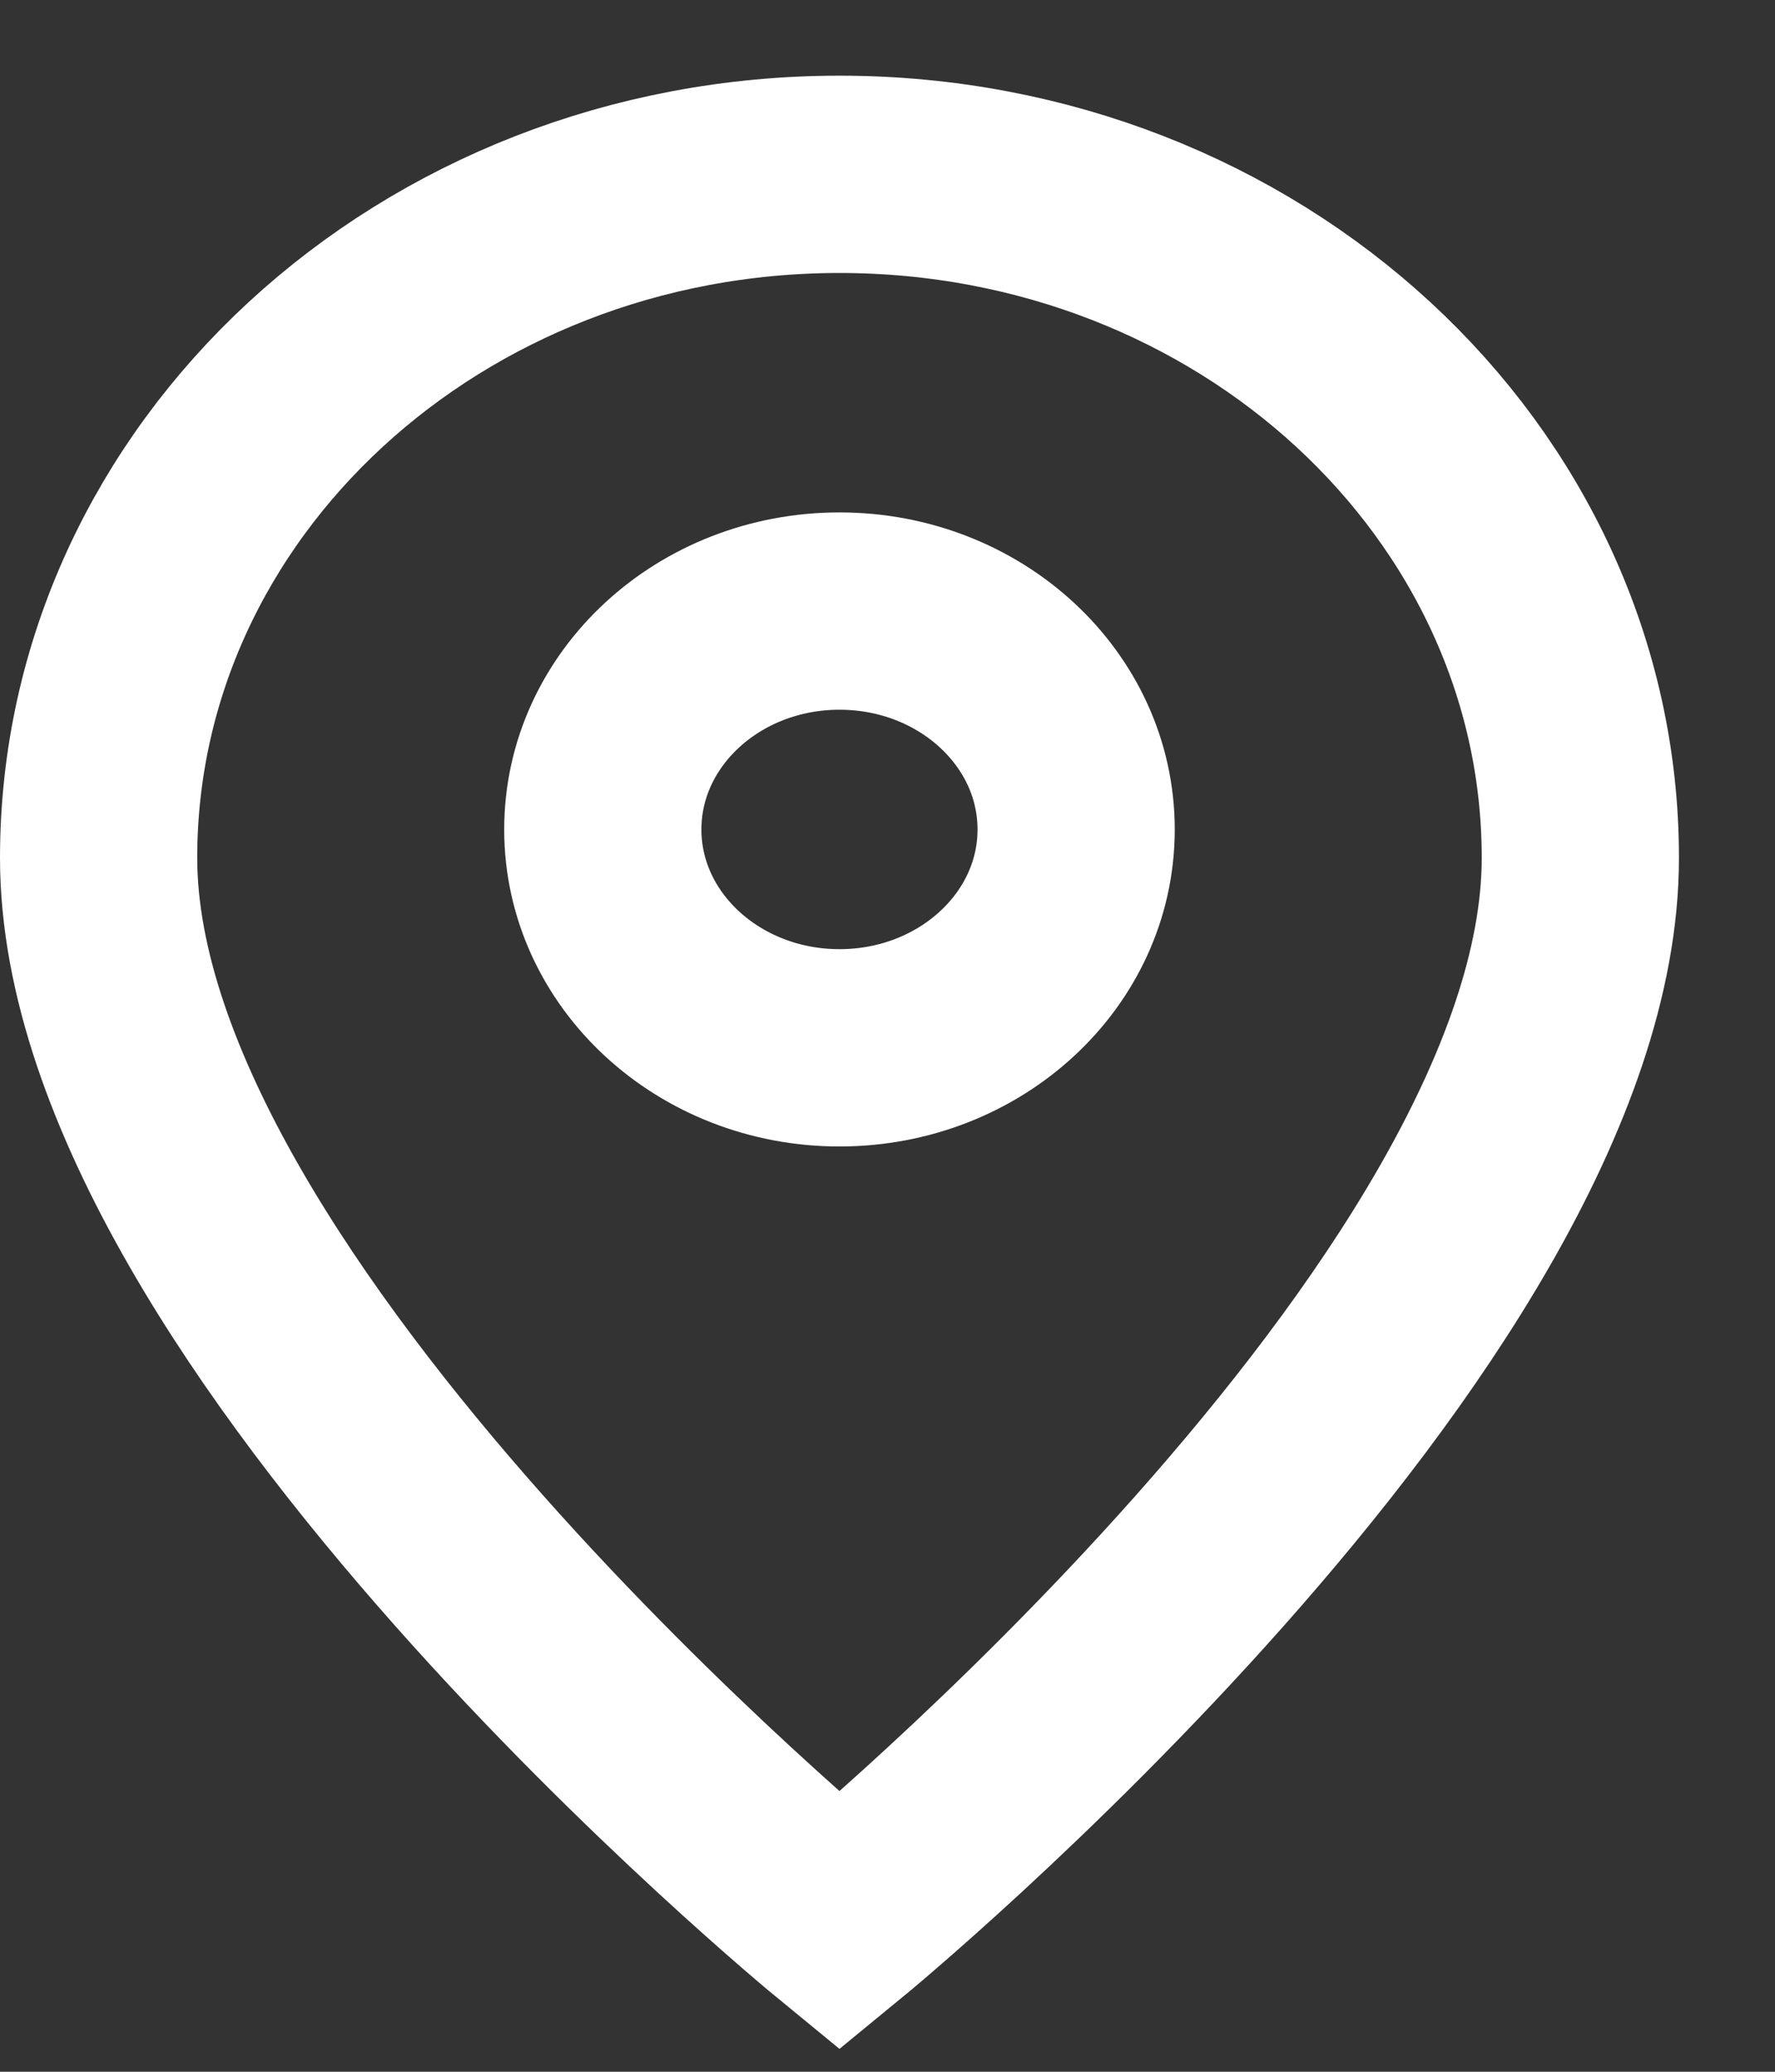
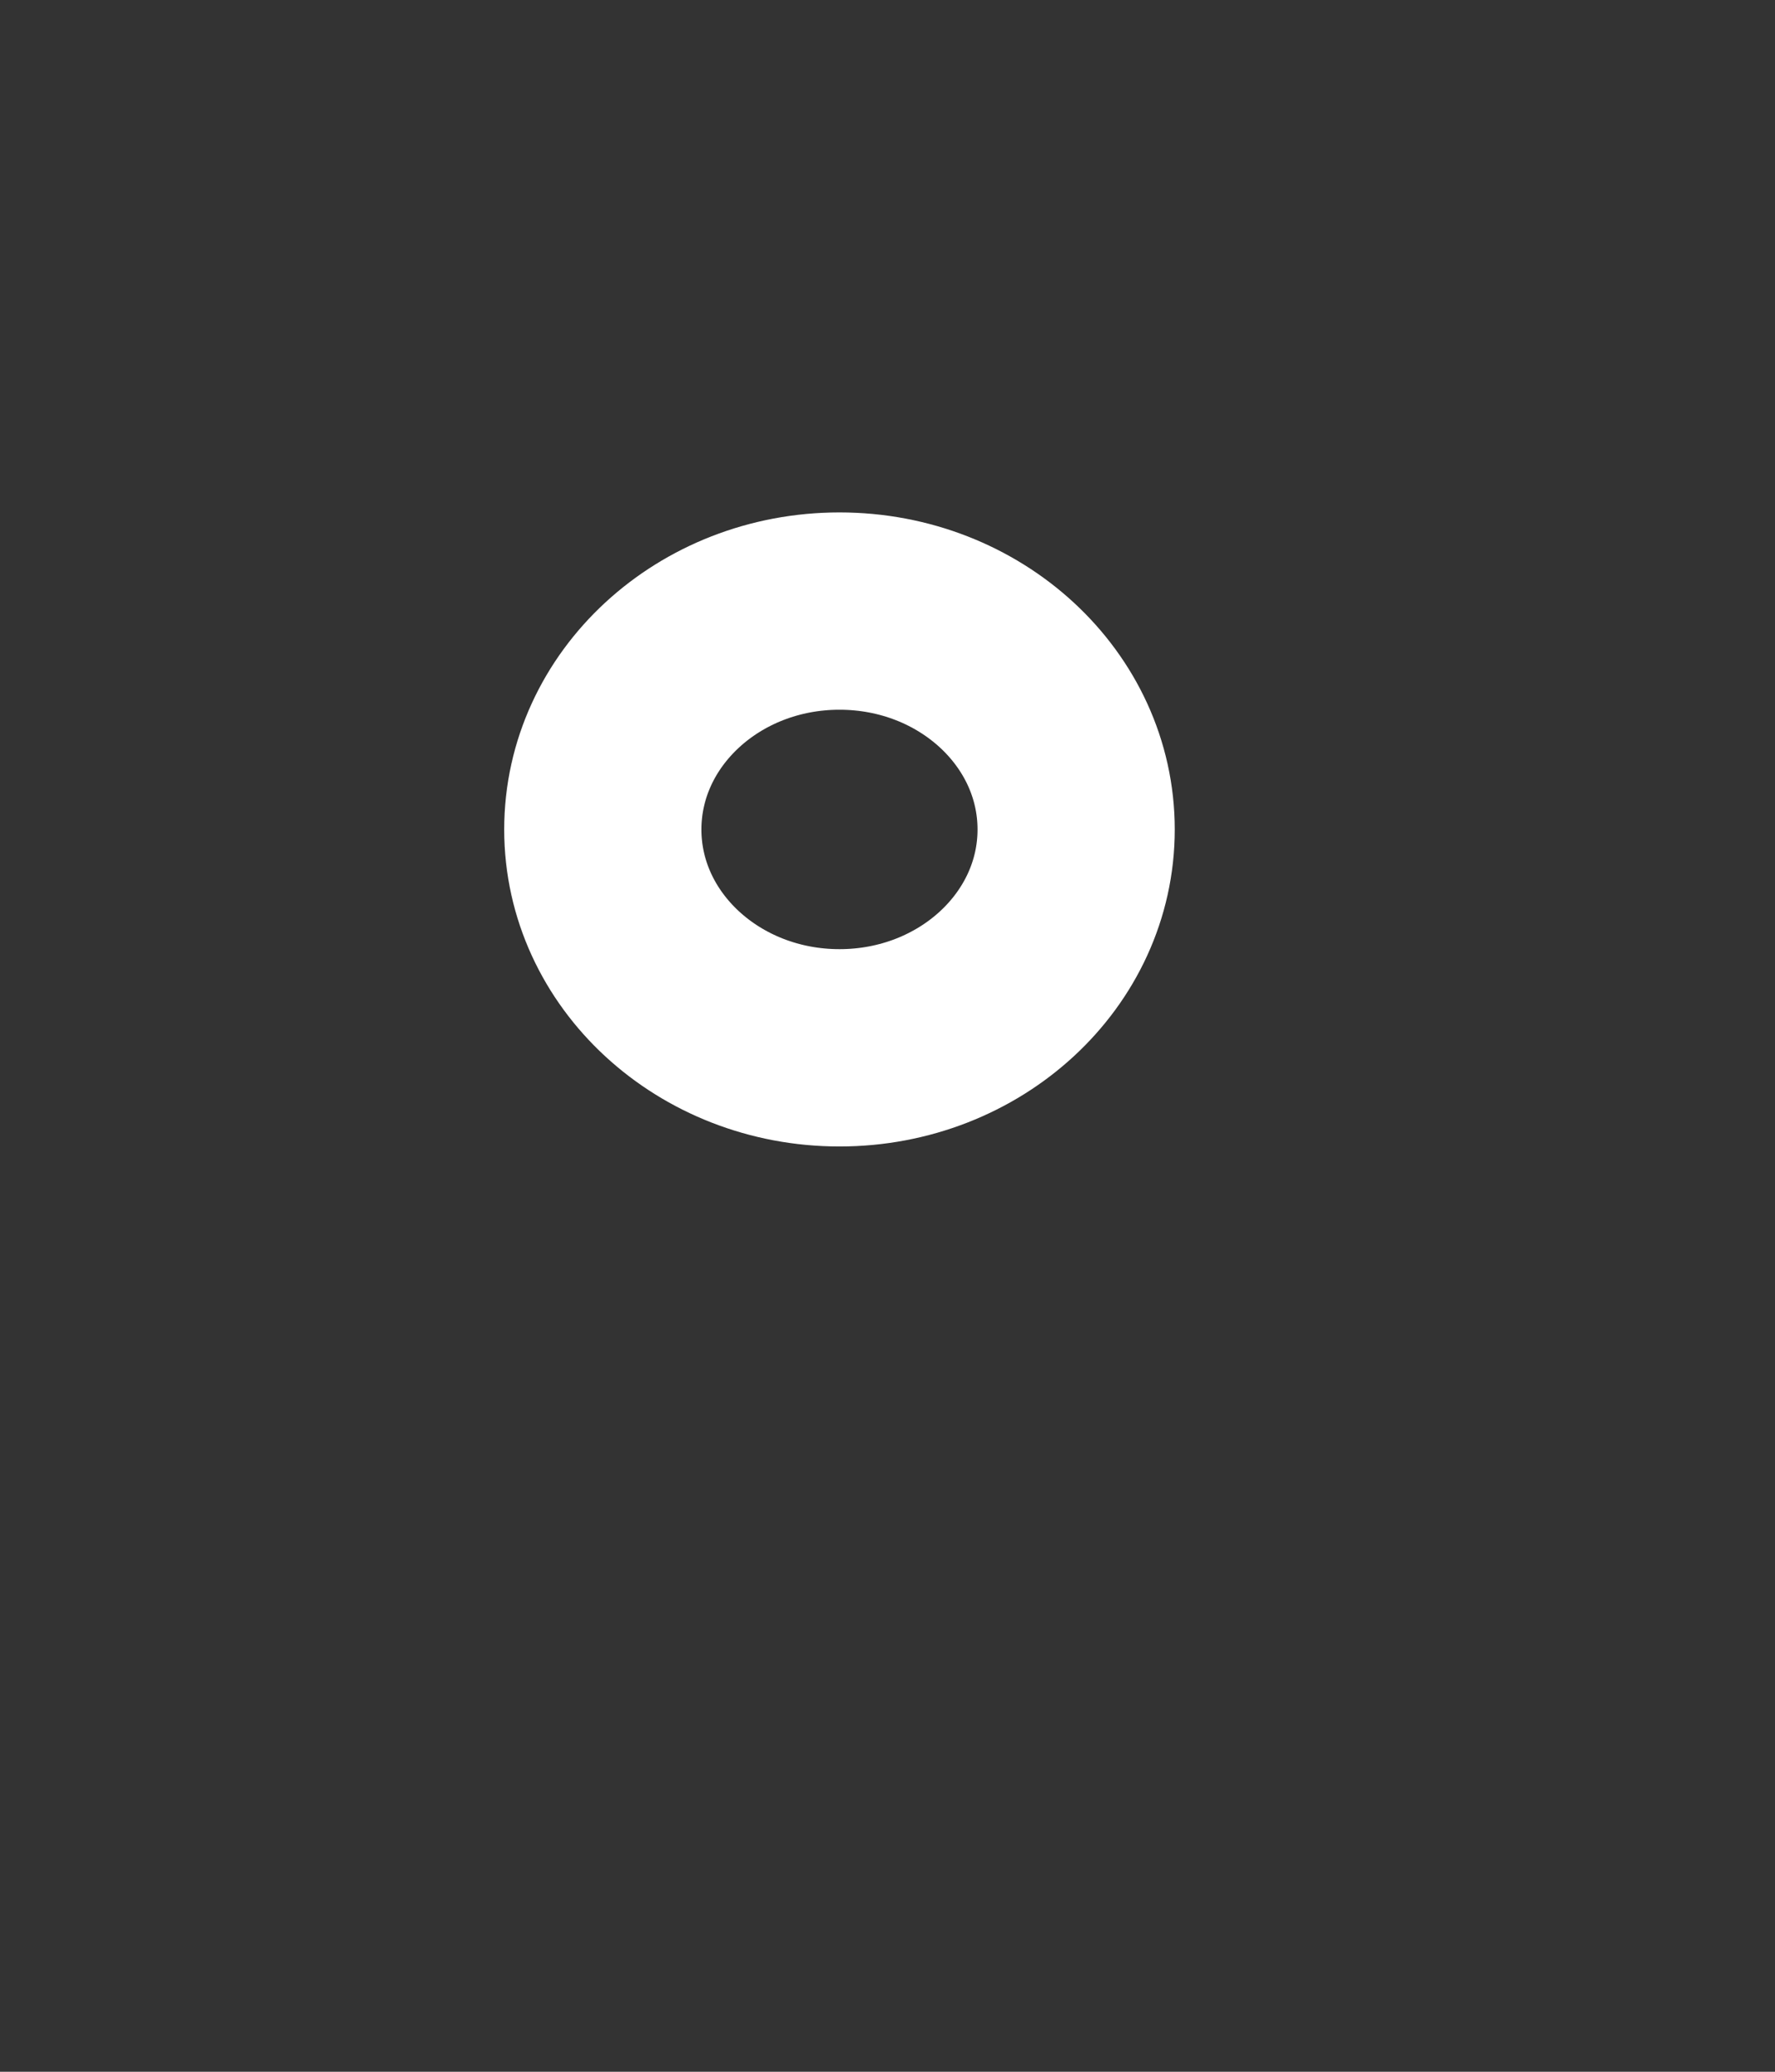
<svg xmlns="http://www.w3.org/2000/svg" width="18" height="21" viewBox="0 0 18 21" fill="none">
  <rect x="0" y="0" width="18" height="21" fill="#333333" stroke="none" />
-   <path d="M8.513 19.475C8.513 19.475 16.026 13.316 16.026 8.696C16.026 4.869 12.662 1.767 8.513 1.767C4.364 1.767 1 4.869 1 8.696C1 13.316 8.513 19.475 8.513 19.475Z" stroke="white" stroke-width="2" />
  <path d="M10.913 8.408C10.913 9.63 9.839 10.621 8.513 10.621C7.188 10.621 6.113 9.63 6.113 8.408C6.113 7.185 7.188 6.194 8.513 6.194C9.839 6.194 10.913 7.185 10.913 8.408Z" stroke="white" stroke-width="2" />
</svg>